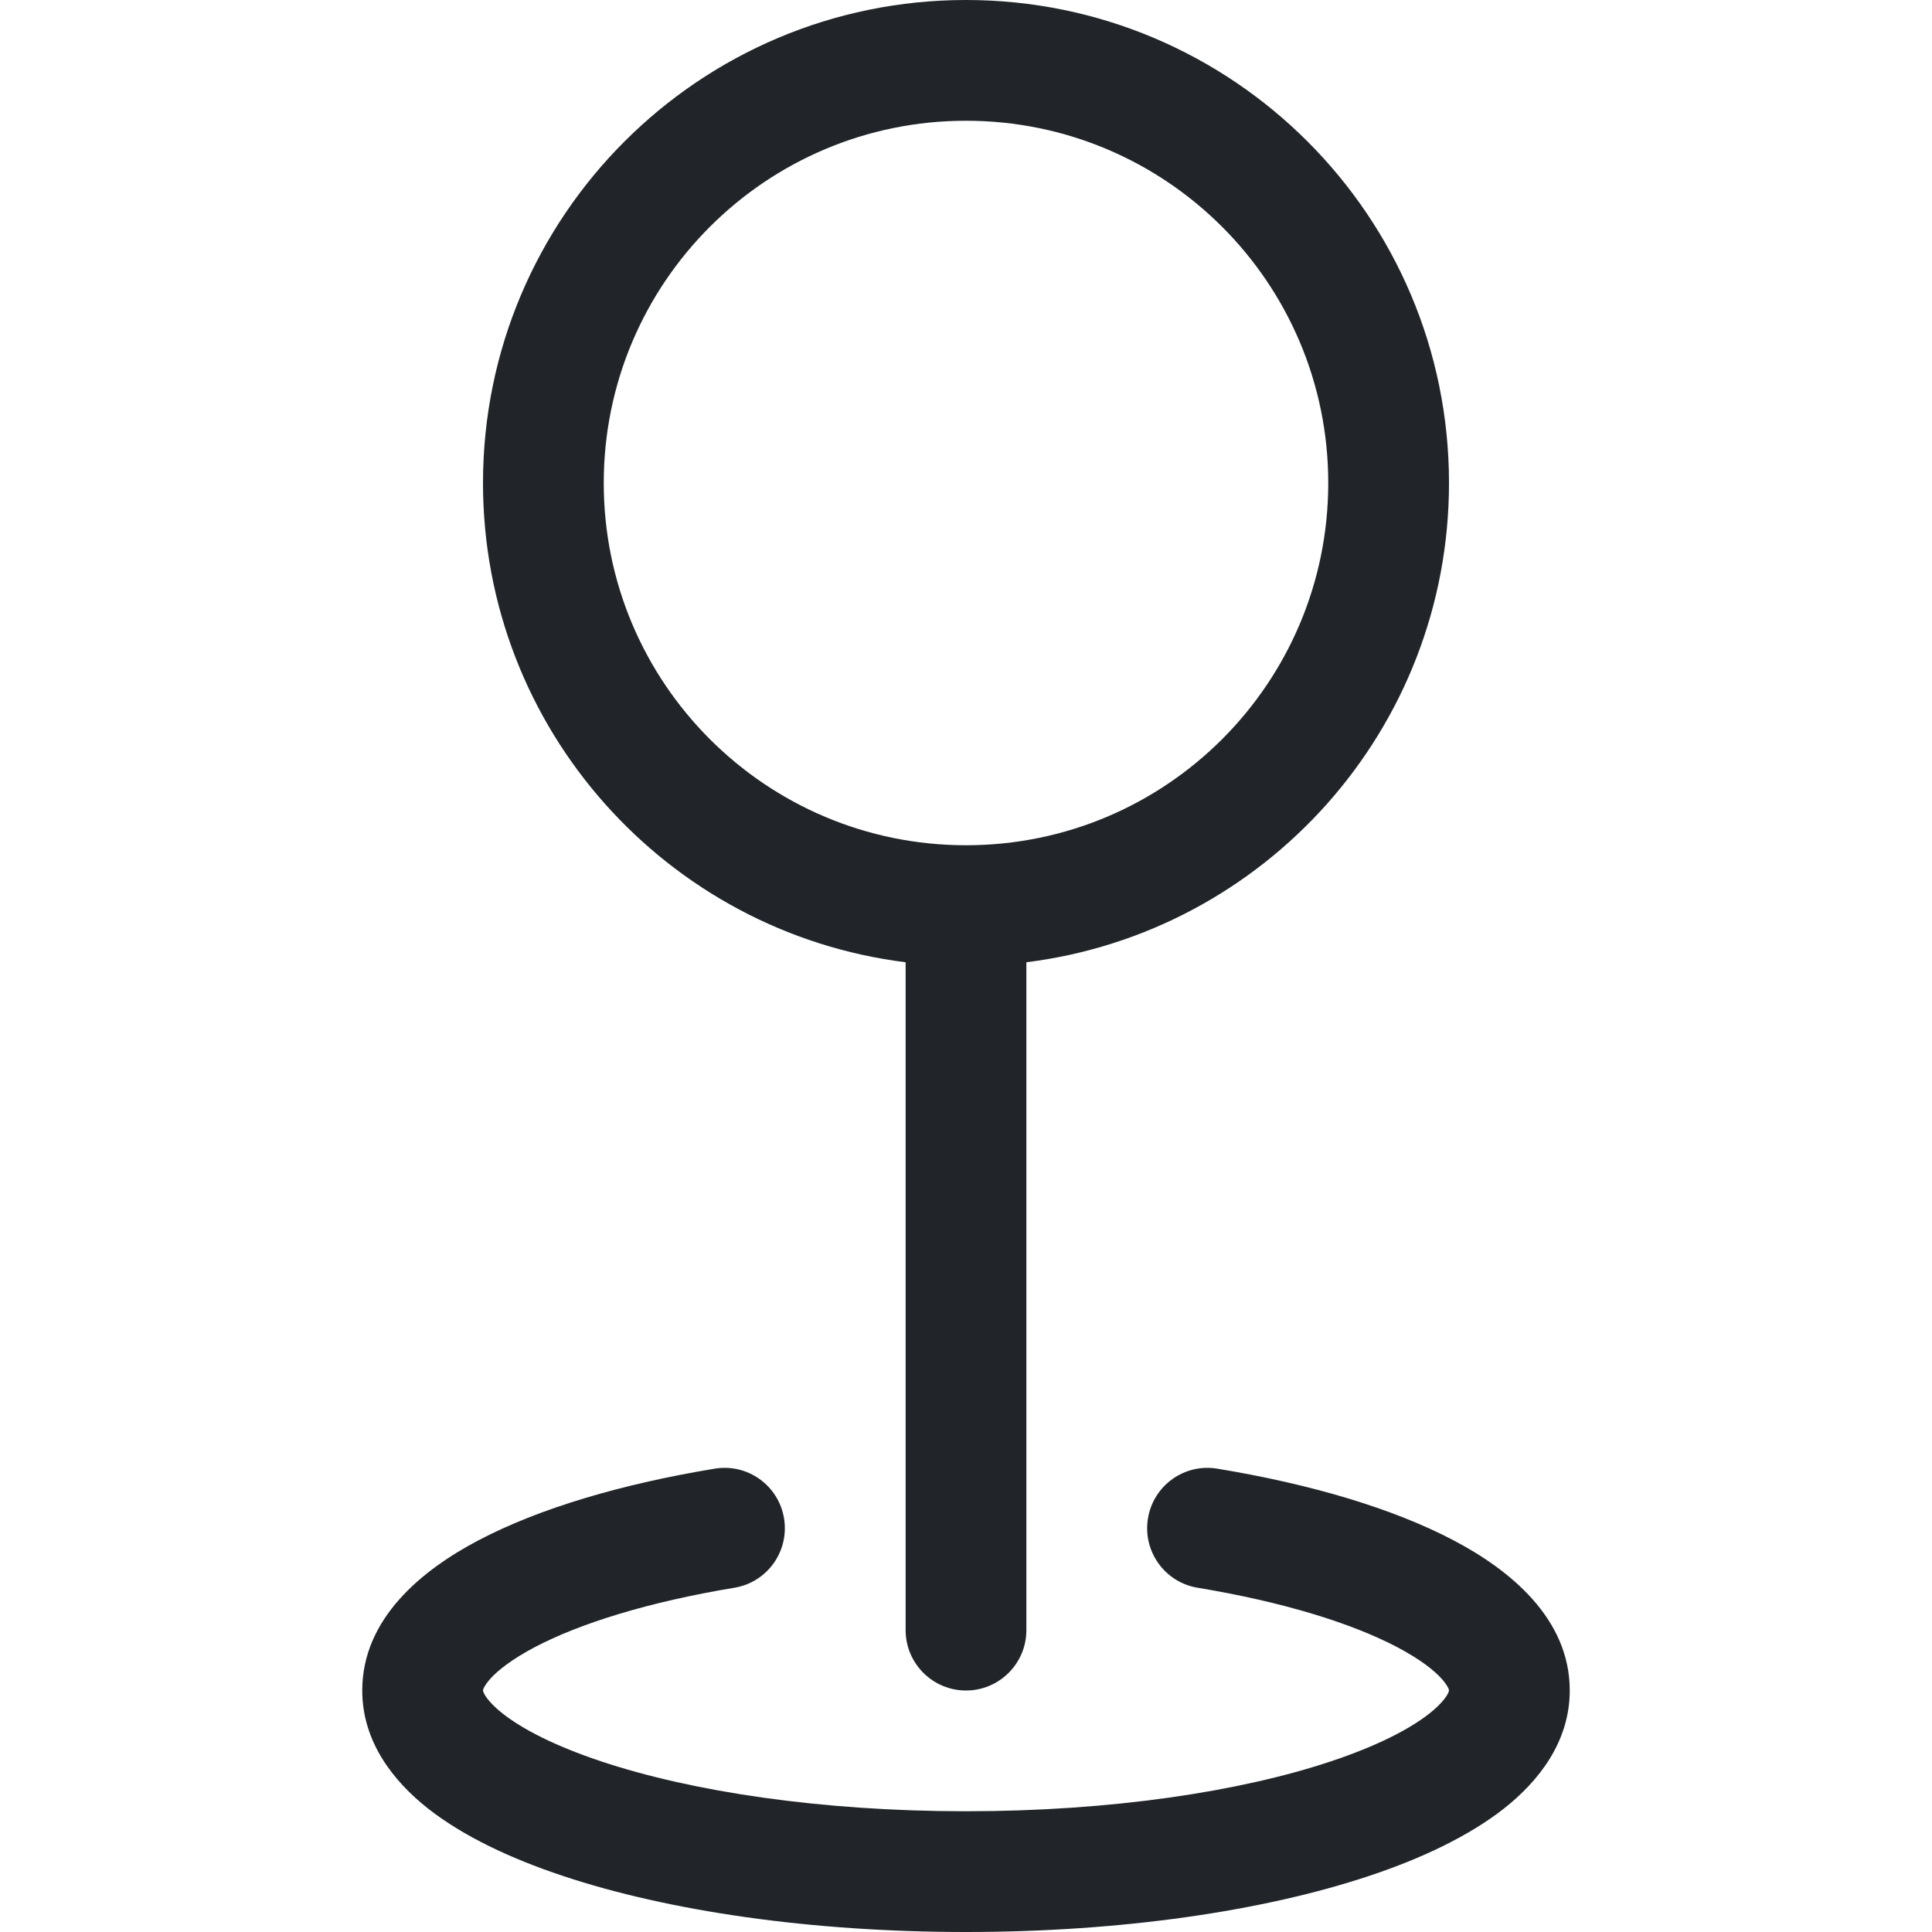
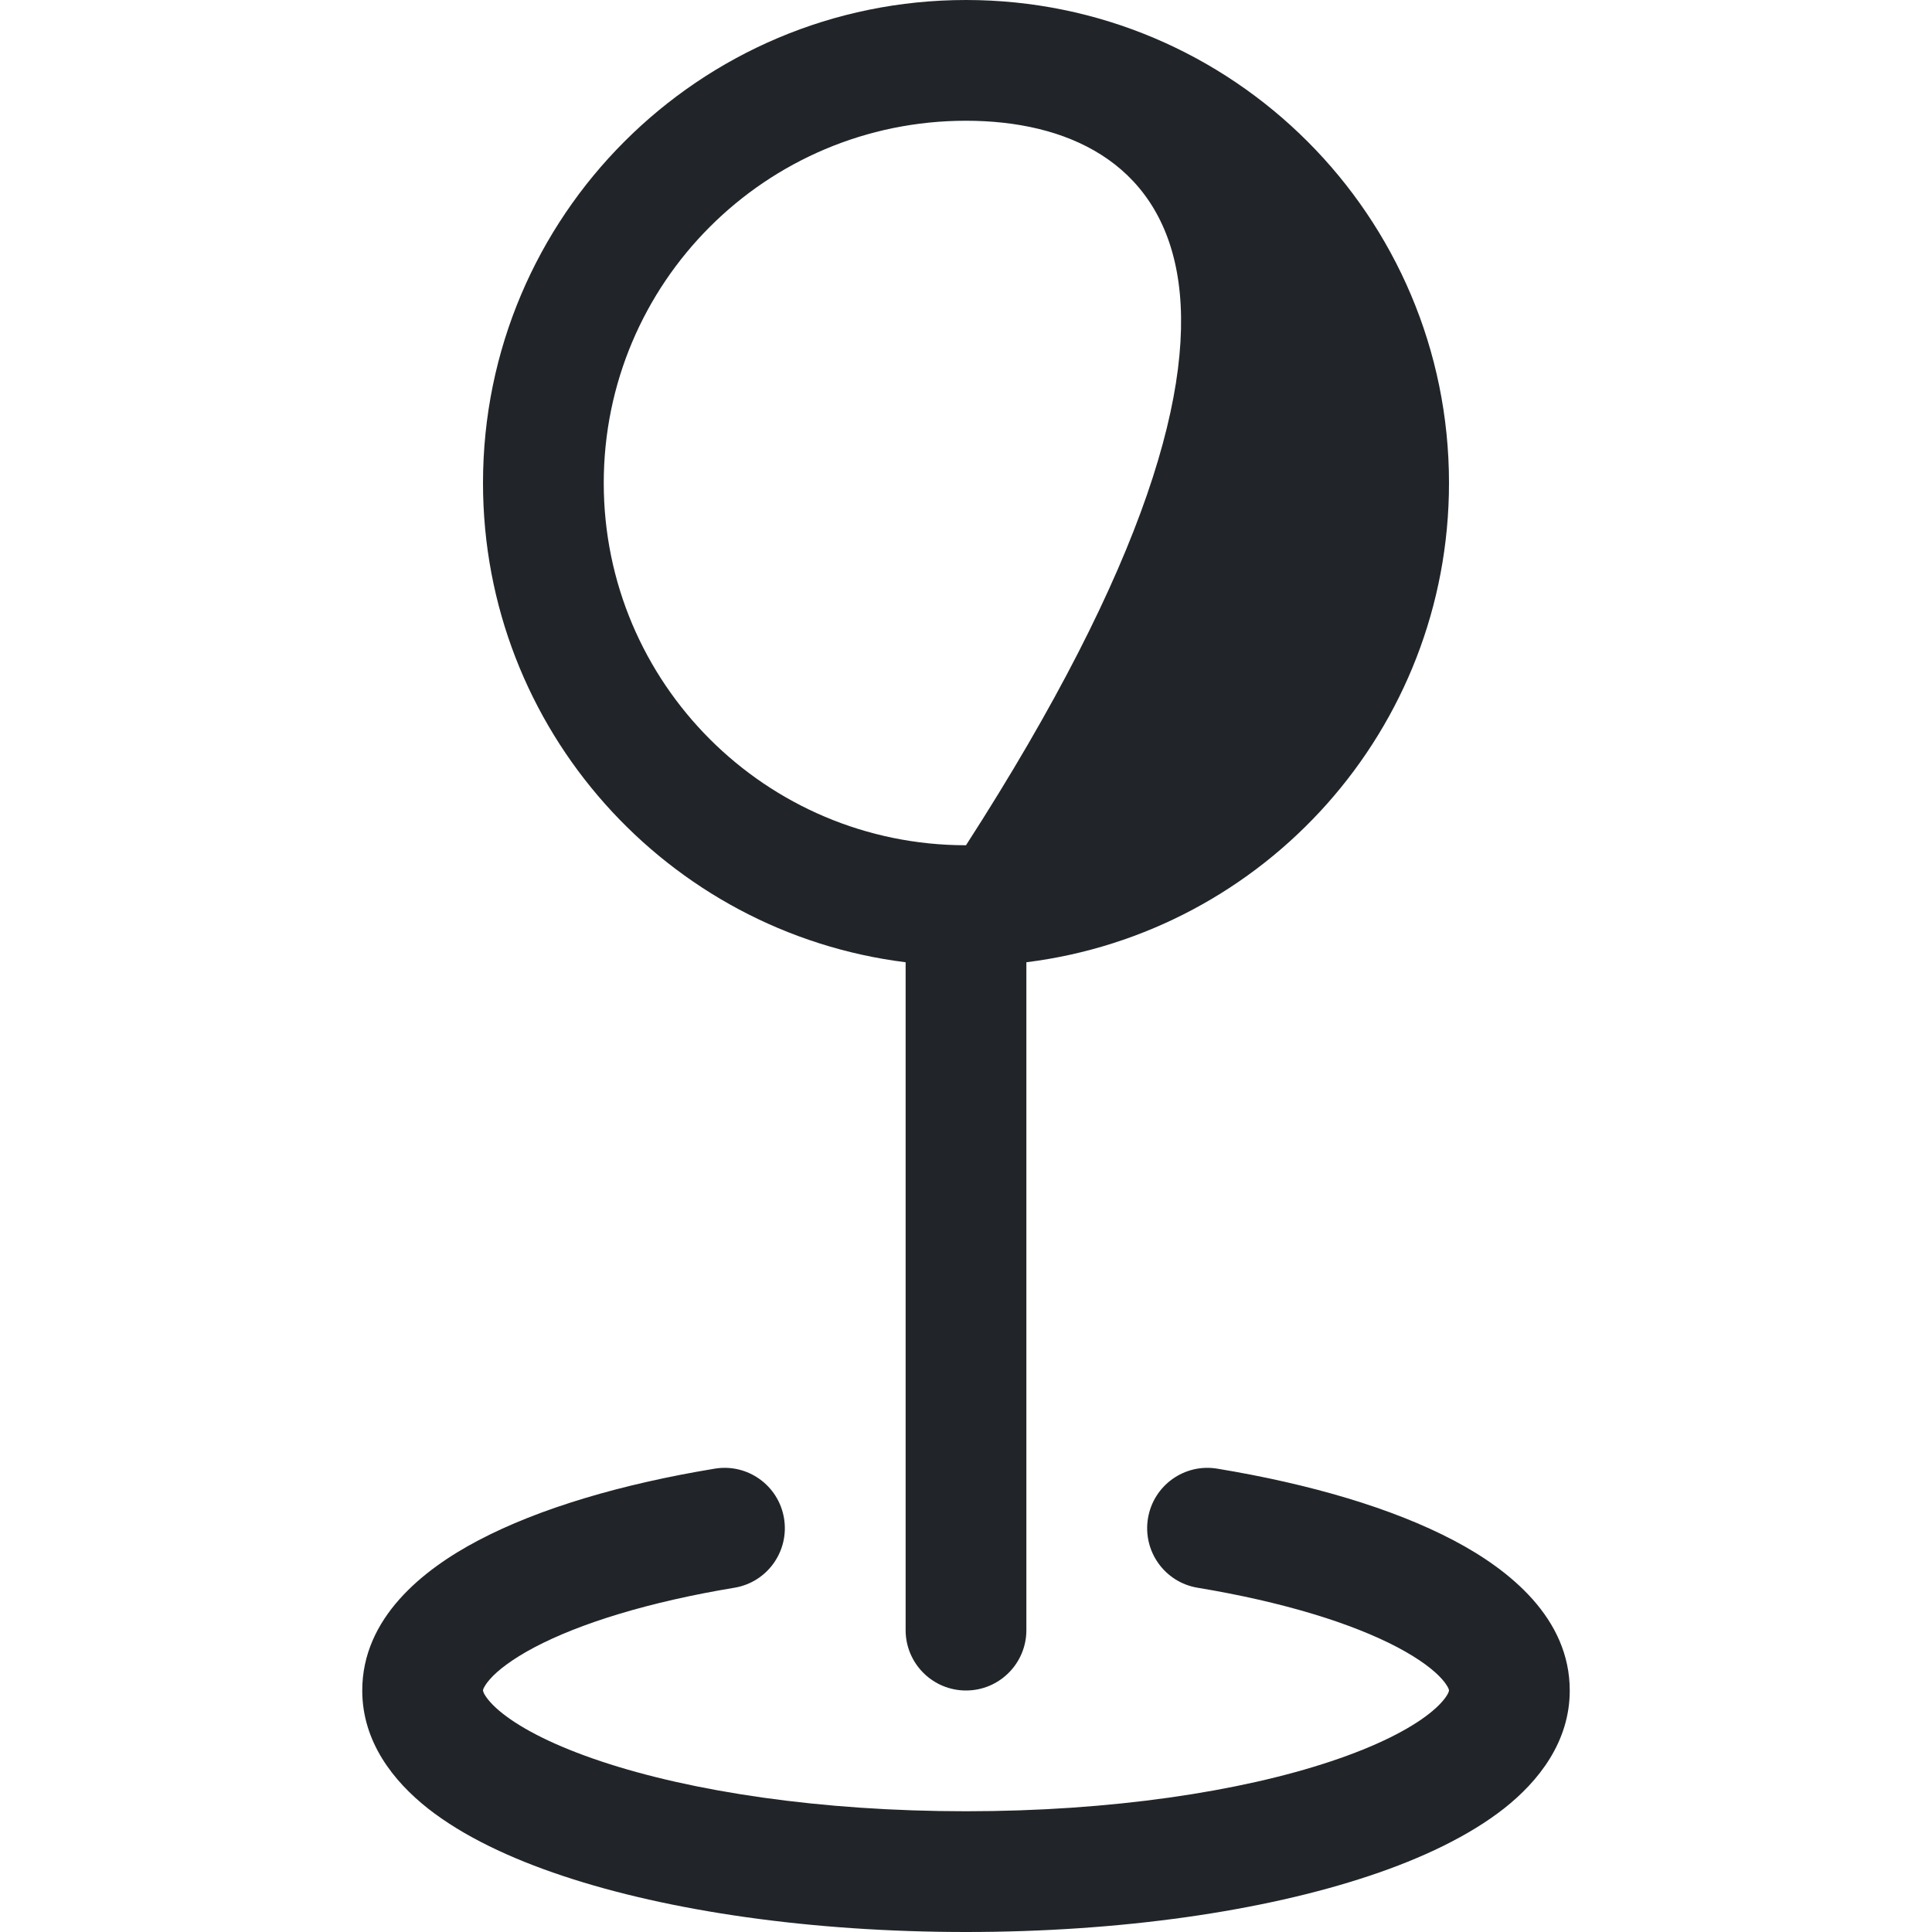
<svg xmlns="http://www.w3.org/2000/svg" width="16" height="16" viewBox="0 0 16 16" fill="none">
-   <path fill-rule="evenodd" clip-rule="evenodd" d="M8 1C6.343 1 5 2.343 5 4C5 5.657 6.343 7 8 7C9.657 7 11 5.657 11 4C11 2.343 9.657 1 8 1ZM4 4C4 1.791 5.791 0 8 0C10.209 0 12 1.791 12 4C12 6.04 10.473 7.723 8.5 7.969V13.5C8.5 13.776 8.276 14 8 14C7.724 14 7.5 13.776 7.5 13.5V7.969C5.527 7.723 4 6.04 4 4ZM6.493 12.574C6.538 12.847 6.354 13.104 6.082 13.149C5.37 13.267 4.803 13.444 4.427 13.642C4.24 13.741 4.122 13.833 4.057 13.907C4.026 13.942 4.012 13.968 4.005 13.982C4.002 13.989 4.001 13.994 4 13.996C4 13.998 4 13.999 4 14C4 14 4 14.002 4.002 14.008C4.003 14.013 4.007 14.024 4.018 14.041C4.039 14.075 4.082 14.127 4.163 14.191C4.328 14.321 4.598 14.46 4.976 14.586C5.727 14.837 6.796 15 8 15C9.204 15 10.273 14.837 11.024 14.586C11.402 14.46 11.672 14.321 11.837 14.191C11.918 14.127 11.961 14.075 11.982 14.041C11.993 14.024 11.997 14.013 11.998 14.008C12 14.003 12 14.001 12 14V14C12 13.999 12 13.998 11.999 13.996C11.999 13.994 11.998 13.989 11.995 13.982C11.988 13.968 11.974 13.942 11.943 13.907C11.878 13.833 11.76 13.741 11.573 13.642C11.197 13.444 10.63 13.267 9.918 13.149C9.646 13.104 9.462 12.847 9.507 12.574C9.552 12.302 9.809 12.117 10.082 12.163C10.852 12.29 11.534 12.491 12.039 12.757C12.501 13 13 13.401 13 14C13 14.426 12.741 14.752 12.456 14.977C12.165 15.205 11.776 15.39 11.34 15.535C10.462 15.828 9.281 16 8 16C6.719 16 5.538 15.828 4.66 15.535C4.224 15.39 3.834 15.205 3.544 14.977C3.259 14.752 3 14.426 3 14C3 13.401 3.499 13 3.961 12.757C4.466 12.491 5.148 12.29 5.918 12.163C6.191 12.117 6.448 12.302 6.493 12.574Z" fill="#212529" />
+   <path fill-rule="evenodd" clip-rule="evenodd" d="M8 1C6.343 1 5 2.343 5 4C5 5.657 6.343 7 8 7C11 2.343 9.657 1 8 1ZM4 4C4 1.791 5.791 0 8 0C10.209 0 12 1.791 12 4C12 6.04 10.473 7.723 8.5 7.969V13.5C8.5 13.776 8.276 14 8 14C7.724 14 7.5 13.776 7.5 13.5V7.969C5.527 7.723 4 6.04 4 4ZM6.493 12.574C6.538 12.847 6.354 13.104 6.082 13.149C5.37 13.267 4.803 13.444 4.427 13.642C4.24 13.741 4.122 13.833 4.057 13.907C4.026 13.942 4.012 13.968 4.005 13.982C4.002 13.989 4.001 13.994 4 13.996C4 13.998 4 13.999 4 14C4 14 4 14.002 4.002 14.008C4.003 14.013 4.007 14.024 4.018 14.041C4.039 14.075 4.082 14.127 4.163 14.191C4.328 14.321 4.598 14.46 4.976 14.586C5.727 14.837 6.796 15 8 15C9.204 15 10.273 14.837 11.024 14.586C11.402 14.46 11.672 14.321 11.837 14.191C11.918 14.127 11.961 14.075 11.982 14.041C11.993 14.024 11.997 14.013 11.998 14.008C12 14.003 12 14.001 12 14V14C12 13.999 12 13.998 11.999 13.996C11.999 13.994 11.998 13.989 11.995 13.982C11.988 13.968 11.974 13.942 11.943 13.907C11.878 13.833 11.76 13.741 11.573 13.642C11.197 13.444 10.63 13.267 9.918 13.149C9.646 13.104 9.462 12.847 9.507 12.574C9.552 12.302 9.809 12.117 10.082 12.163C10.852 12.29 11.534 12.491 12.039 12.757C12.501 13 13 13.401 13 14C13 14.426 12.741 14.752 12.456 14.977C12.165 15.205 11.776 15.39 11.34 15.535C10.462 15.828 9.281 16 8 16C6.719 16 5.538 15.828 4.66 15.535C4.224 15.39 3.834 15.205 3.544 14.977C3.259 14.752 3 14.426 3 14C3 13.401 3.499 13 3.961 12.757C4.466 12.491 5.148 12.29 5.918 12.163C6.191 12.117 6.448 12.302 6.493 12.574Z" fill="#212529" />
</svg>